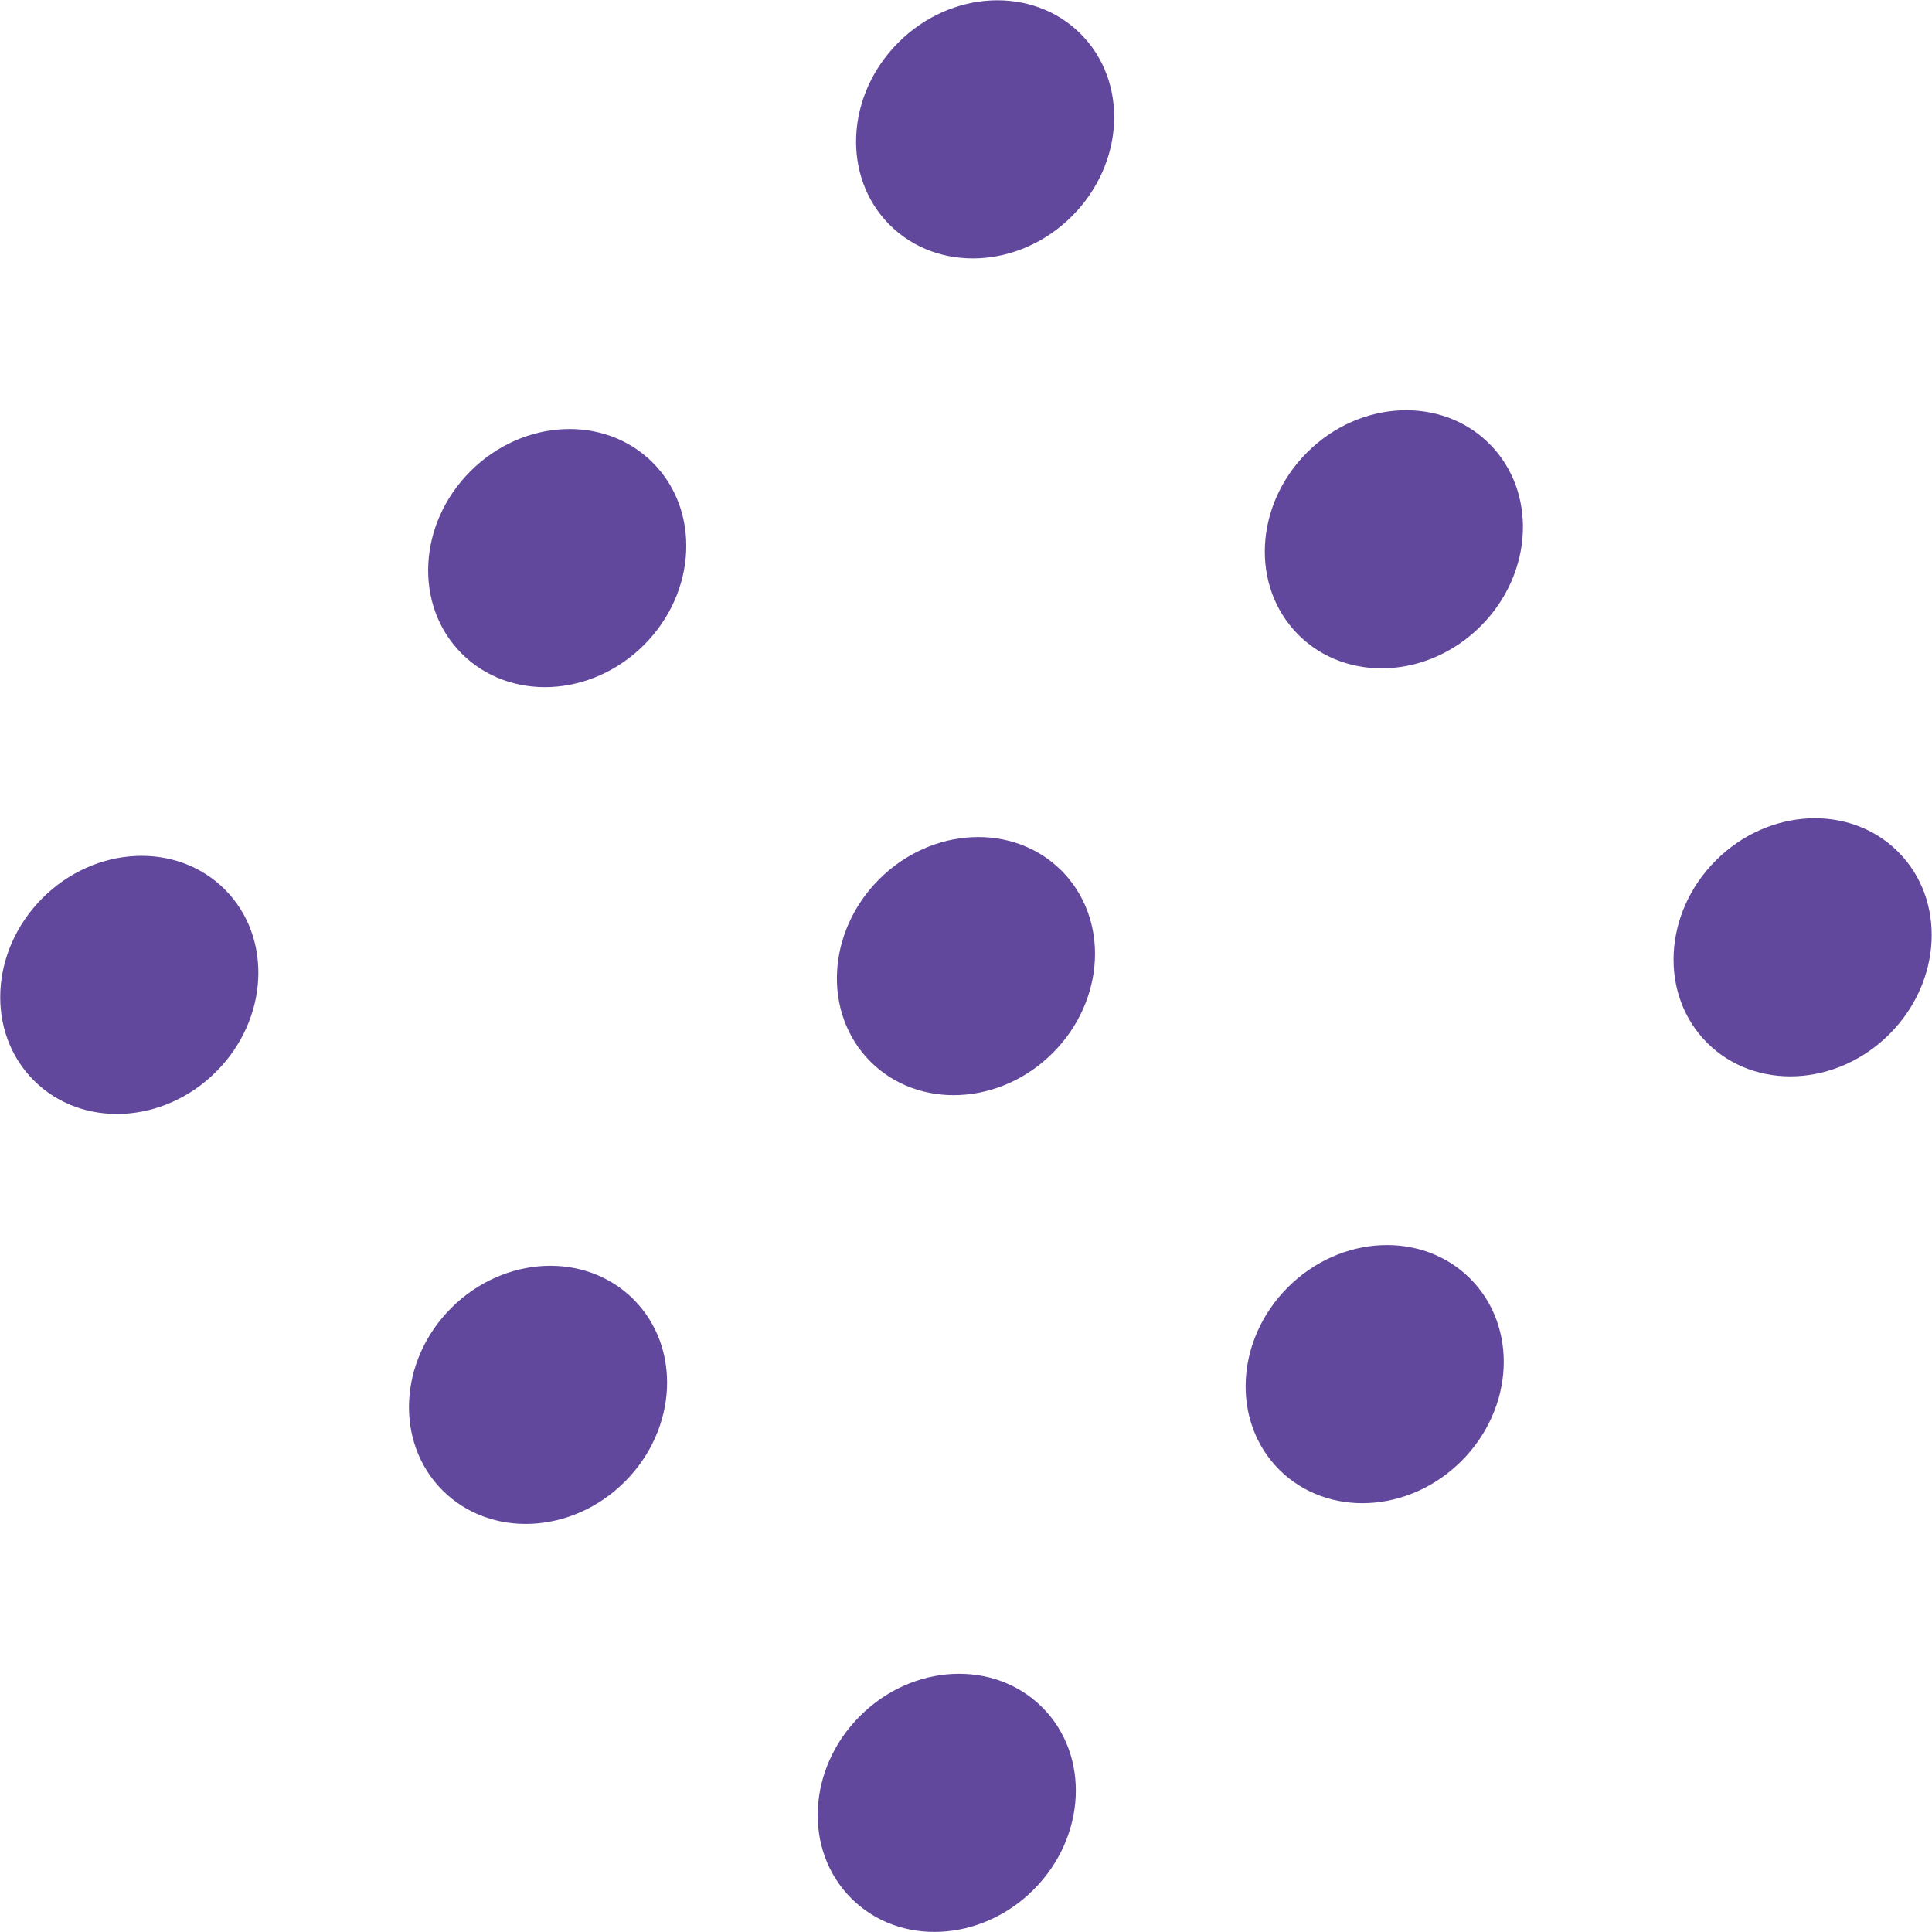
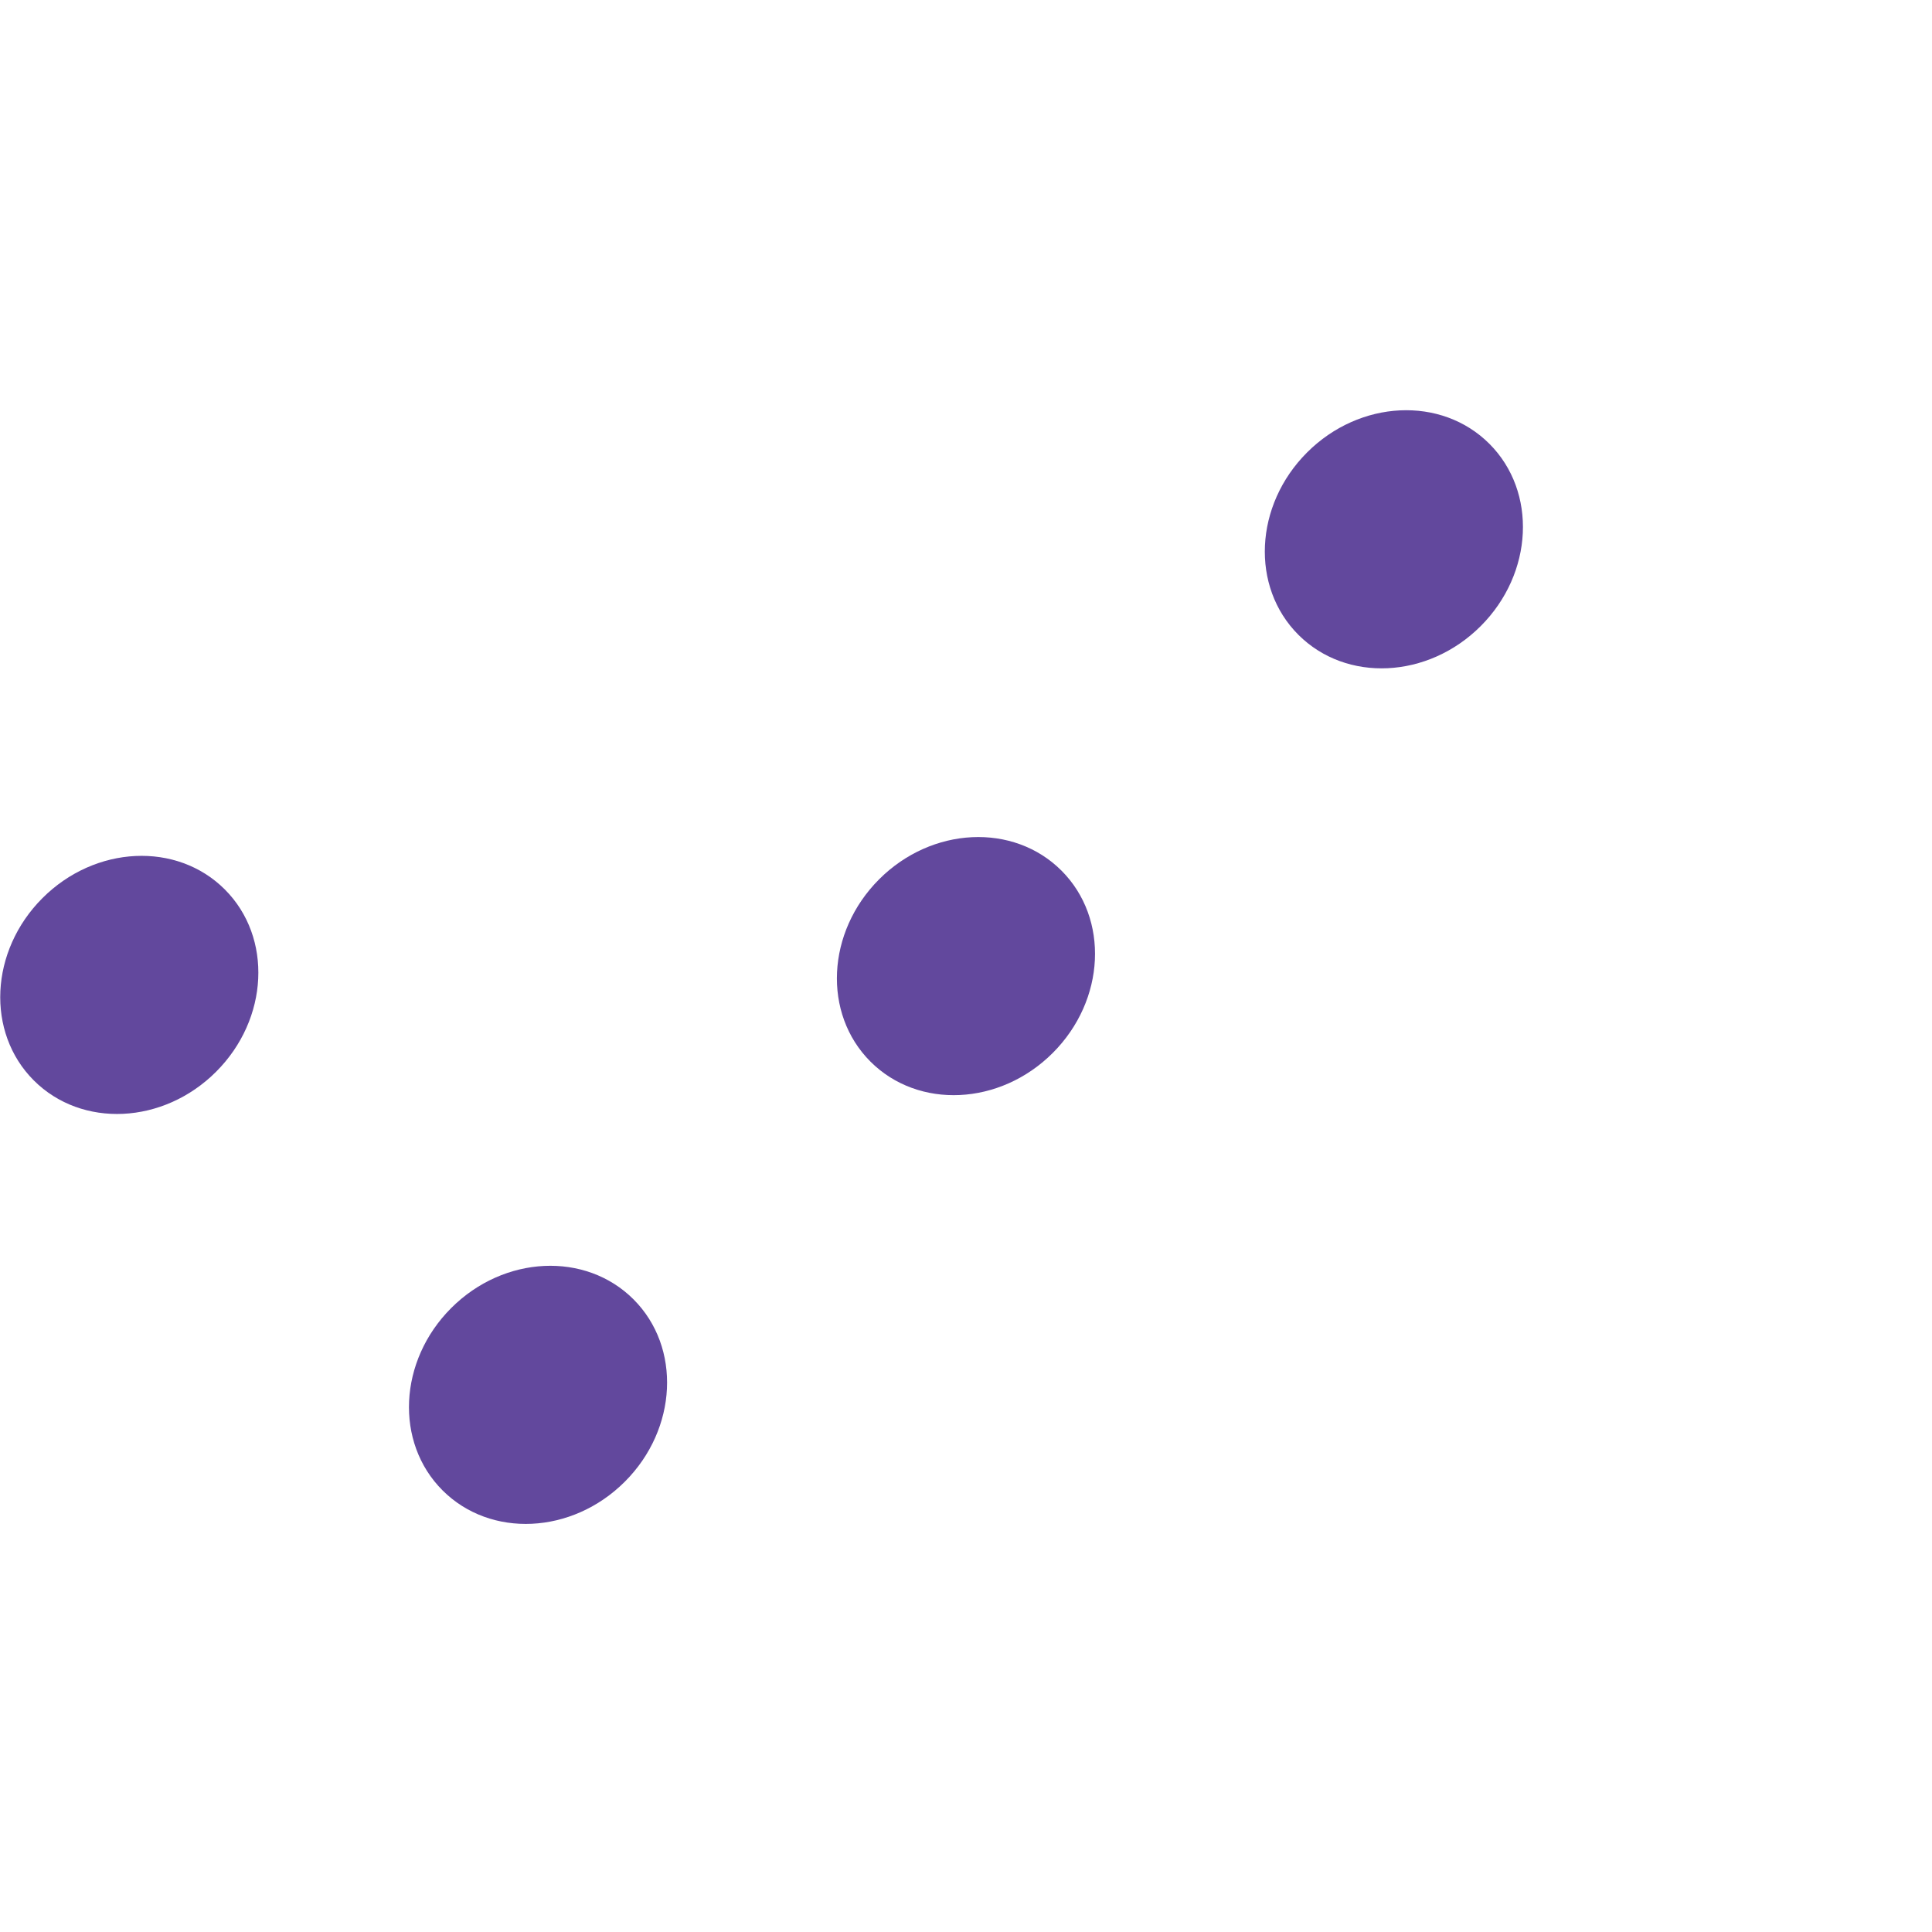
<svg xmlns="http://www.w3.org/2000/svg" id="Слой_1" x="0px" y="0px" viewBox="0 0 141.6 141.6" xml:space="preserve">
  <g>
-     <ellipse transform="matrix(-0.707 -0.707 0.707 -0.707 25.062 274.595)" fill="#62489D" cx="69.4" cy="132.1" rx="9" ry="9.9" />
    <ellipse transform="matrix(-0.707 -0.707 0.707 -0.707 -4.896 202.272)" fill="#62489D" cx="39.4" cy="102.1" rx="9" ry="9.9" />
    <ellipse transform="matrix(-0.707 -0.707 0.707 -0.707 -34.853 129.948)" fill="#62489D" cx="9.5" cy="72.2" rx="9" ry="9.9" />
-     <ellipse transform="matrix(-0.707 -0.707 0.707 -0.707 100.754 243.243)" fill="#62489D" cx="100.8" cy="100.8" rx="9" ry="9.9" />
    <ellipse transform="matrix(-0.707 -0.707 0.707 -0.707 70.797 170.919)" fill="#62489D" cx="70.8" cy="70.8" rx="9" ry="9.9" />
-     <ellipse transform="matrix(-0.707 -0.707 0.707 -0.707 40.839 98.595)" fill="#62489D" cx="40.8" cy="40.8" rx="9" ry="9.9" />
-     <ellipse transform="matrix(-0.707 -0.707 0.707 -0.707 176.447 211.89)" fill="#62489D" cx="132.1" cy="69.4" rx="9" ry="9.9" />
    <ellipse transform="matrix(-0.707 -0.707 0.707 -0.707 146.489 139.566)" fill="#62489D" cx="102.1" cy="39.4" rx="9" ry="9.9" />
-     <ellipse transform="matrix(-0.707 -0.707 0.707 -0.707 116.532 67.242)" fill="#62489D" cx="72.2" cy="9.5" rx="9" ry="9.9" />
  </g>
</svg>